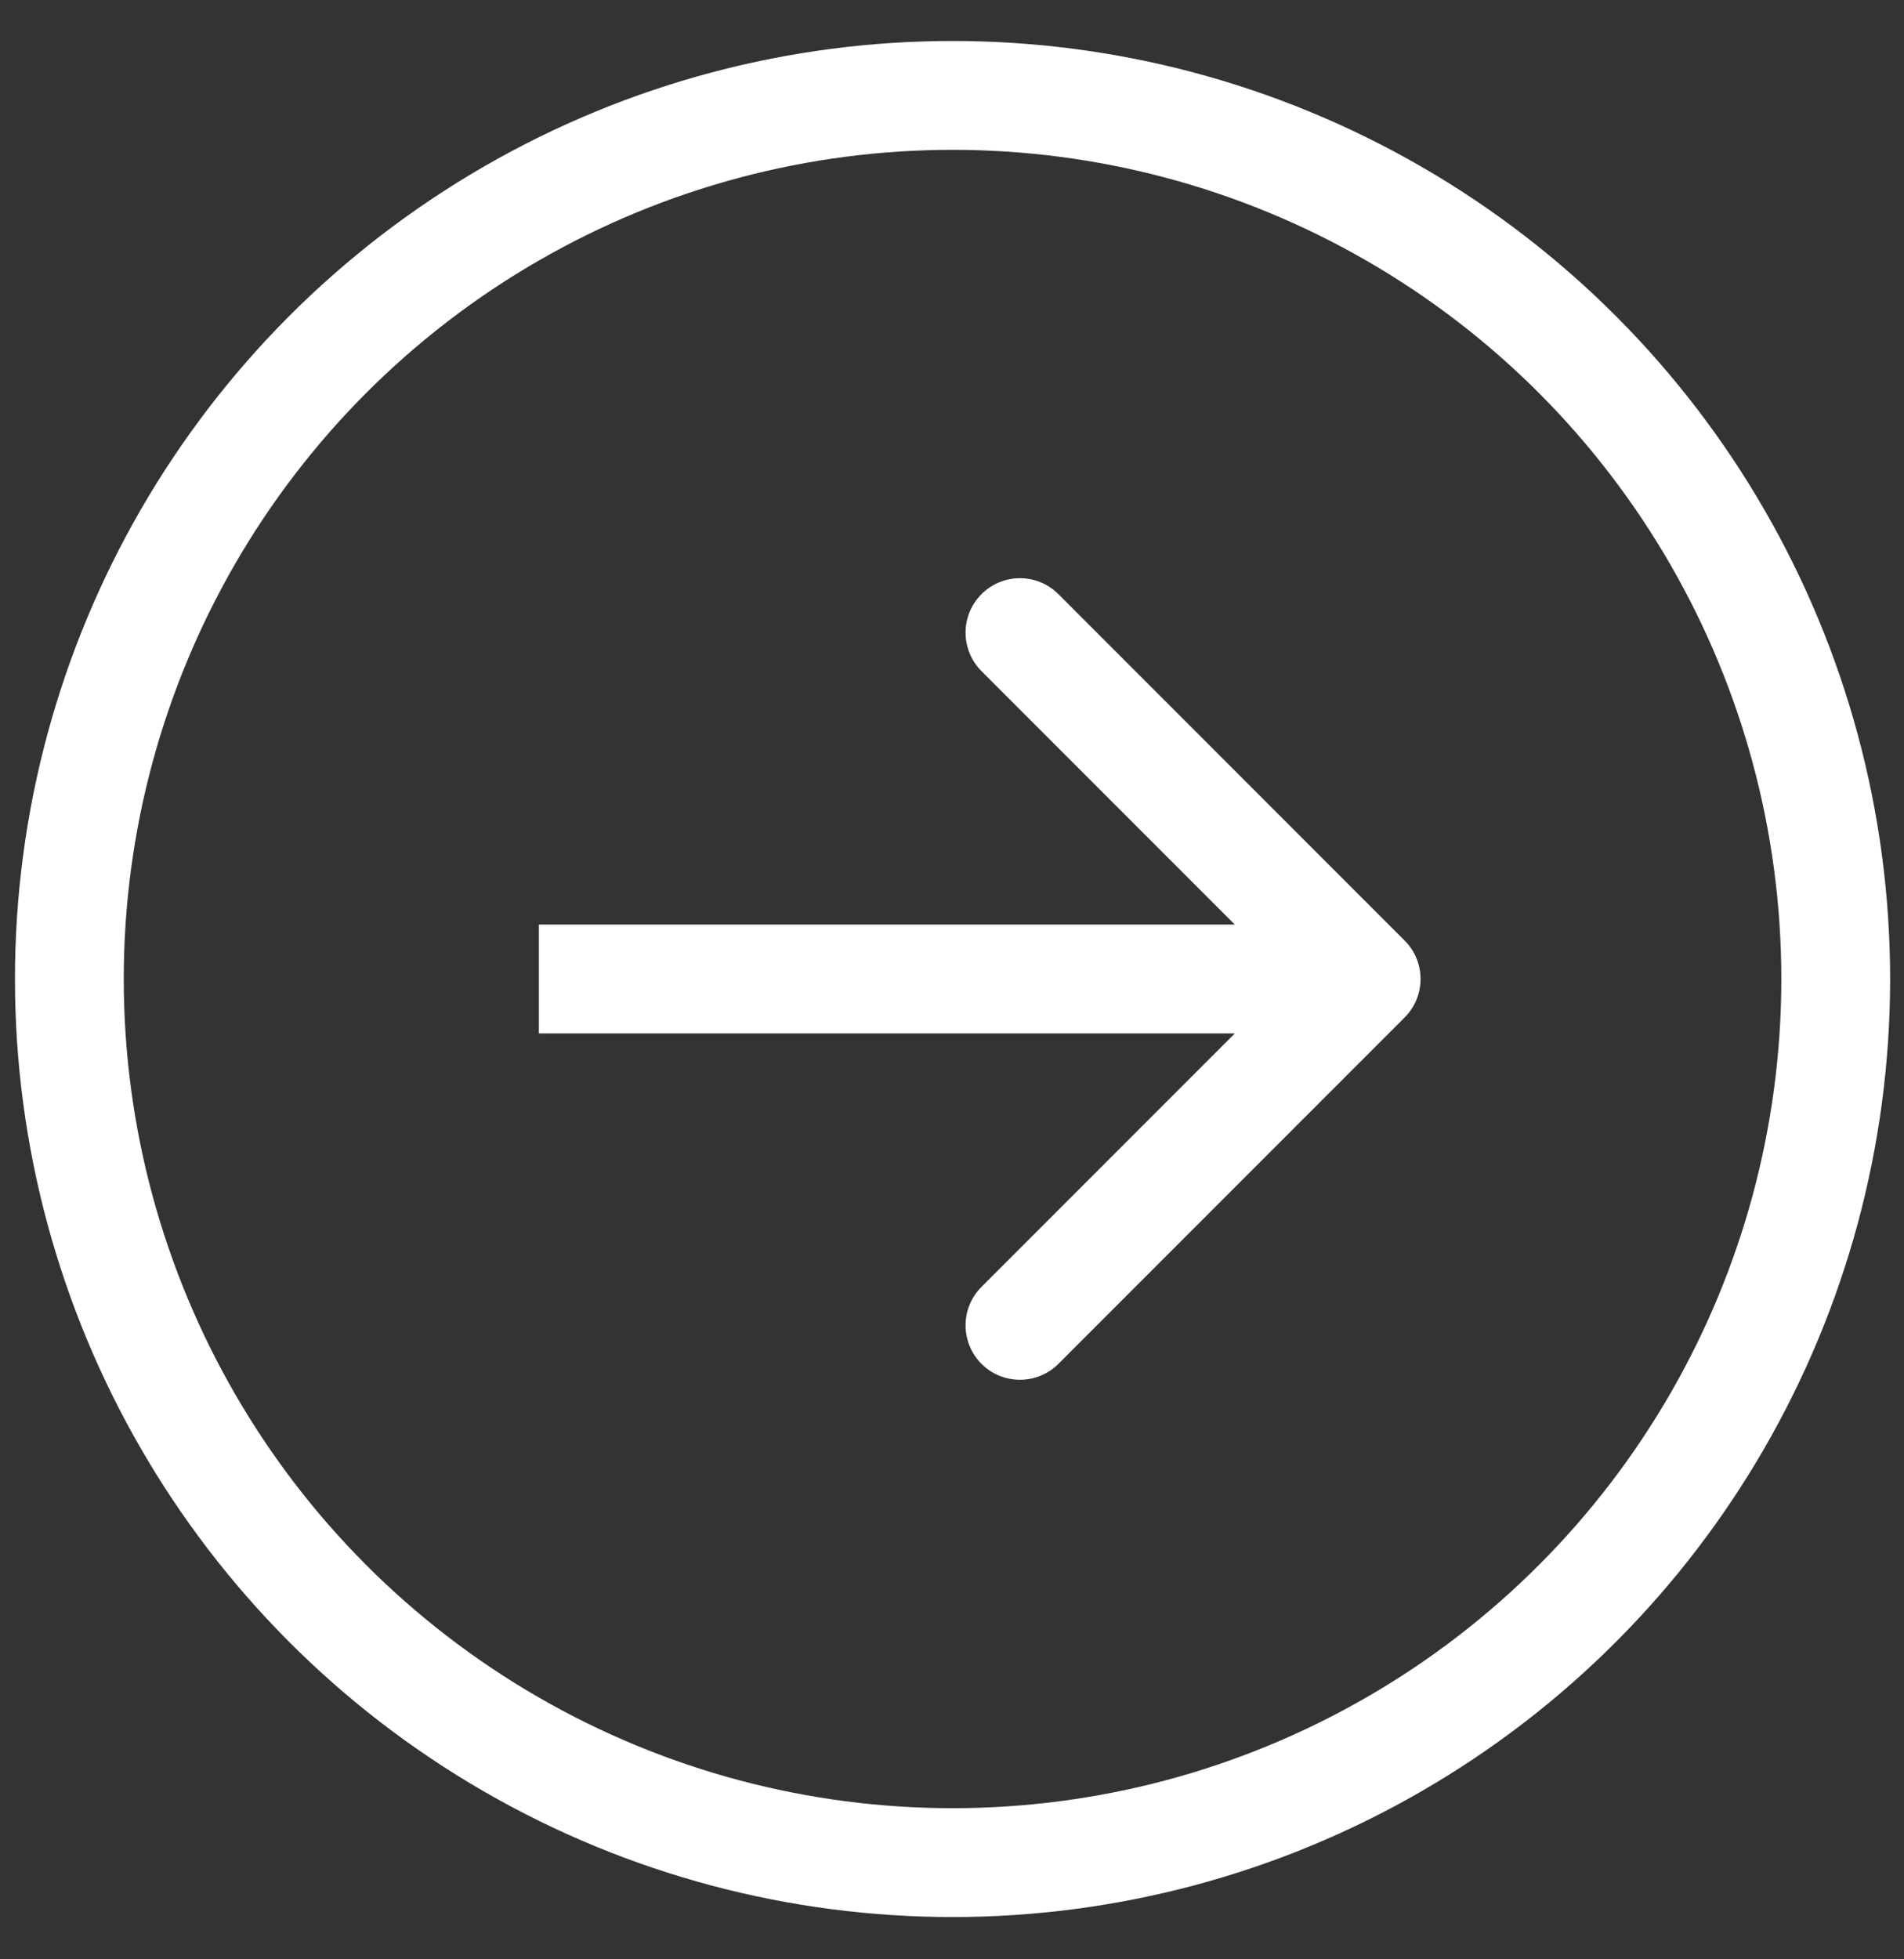
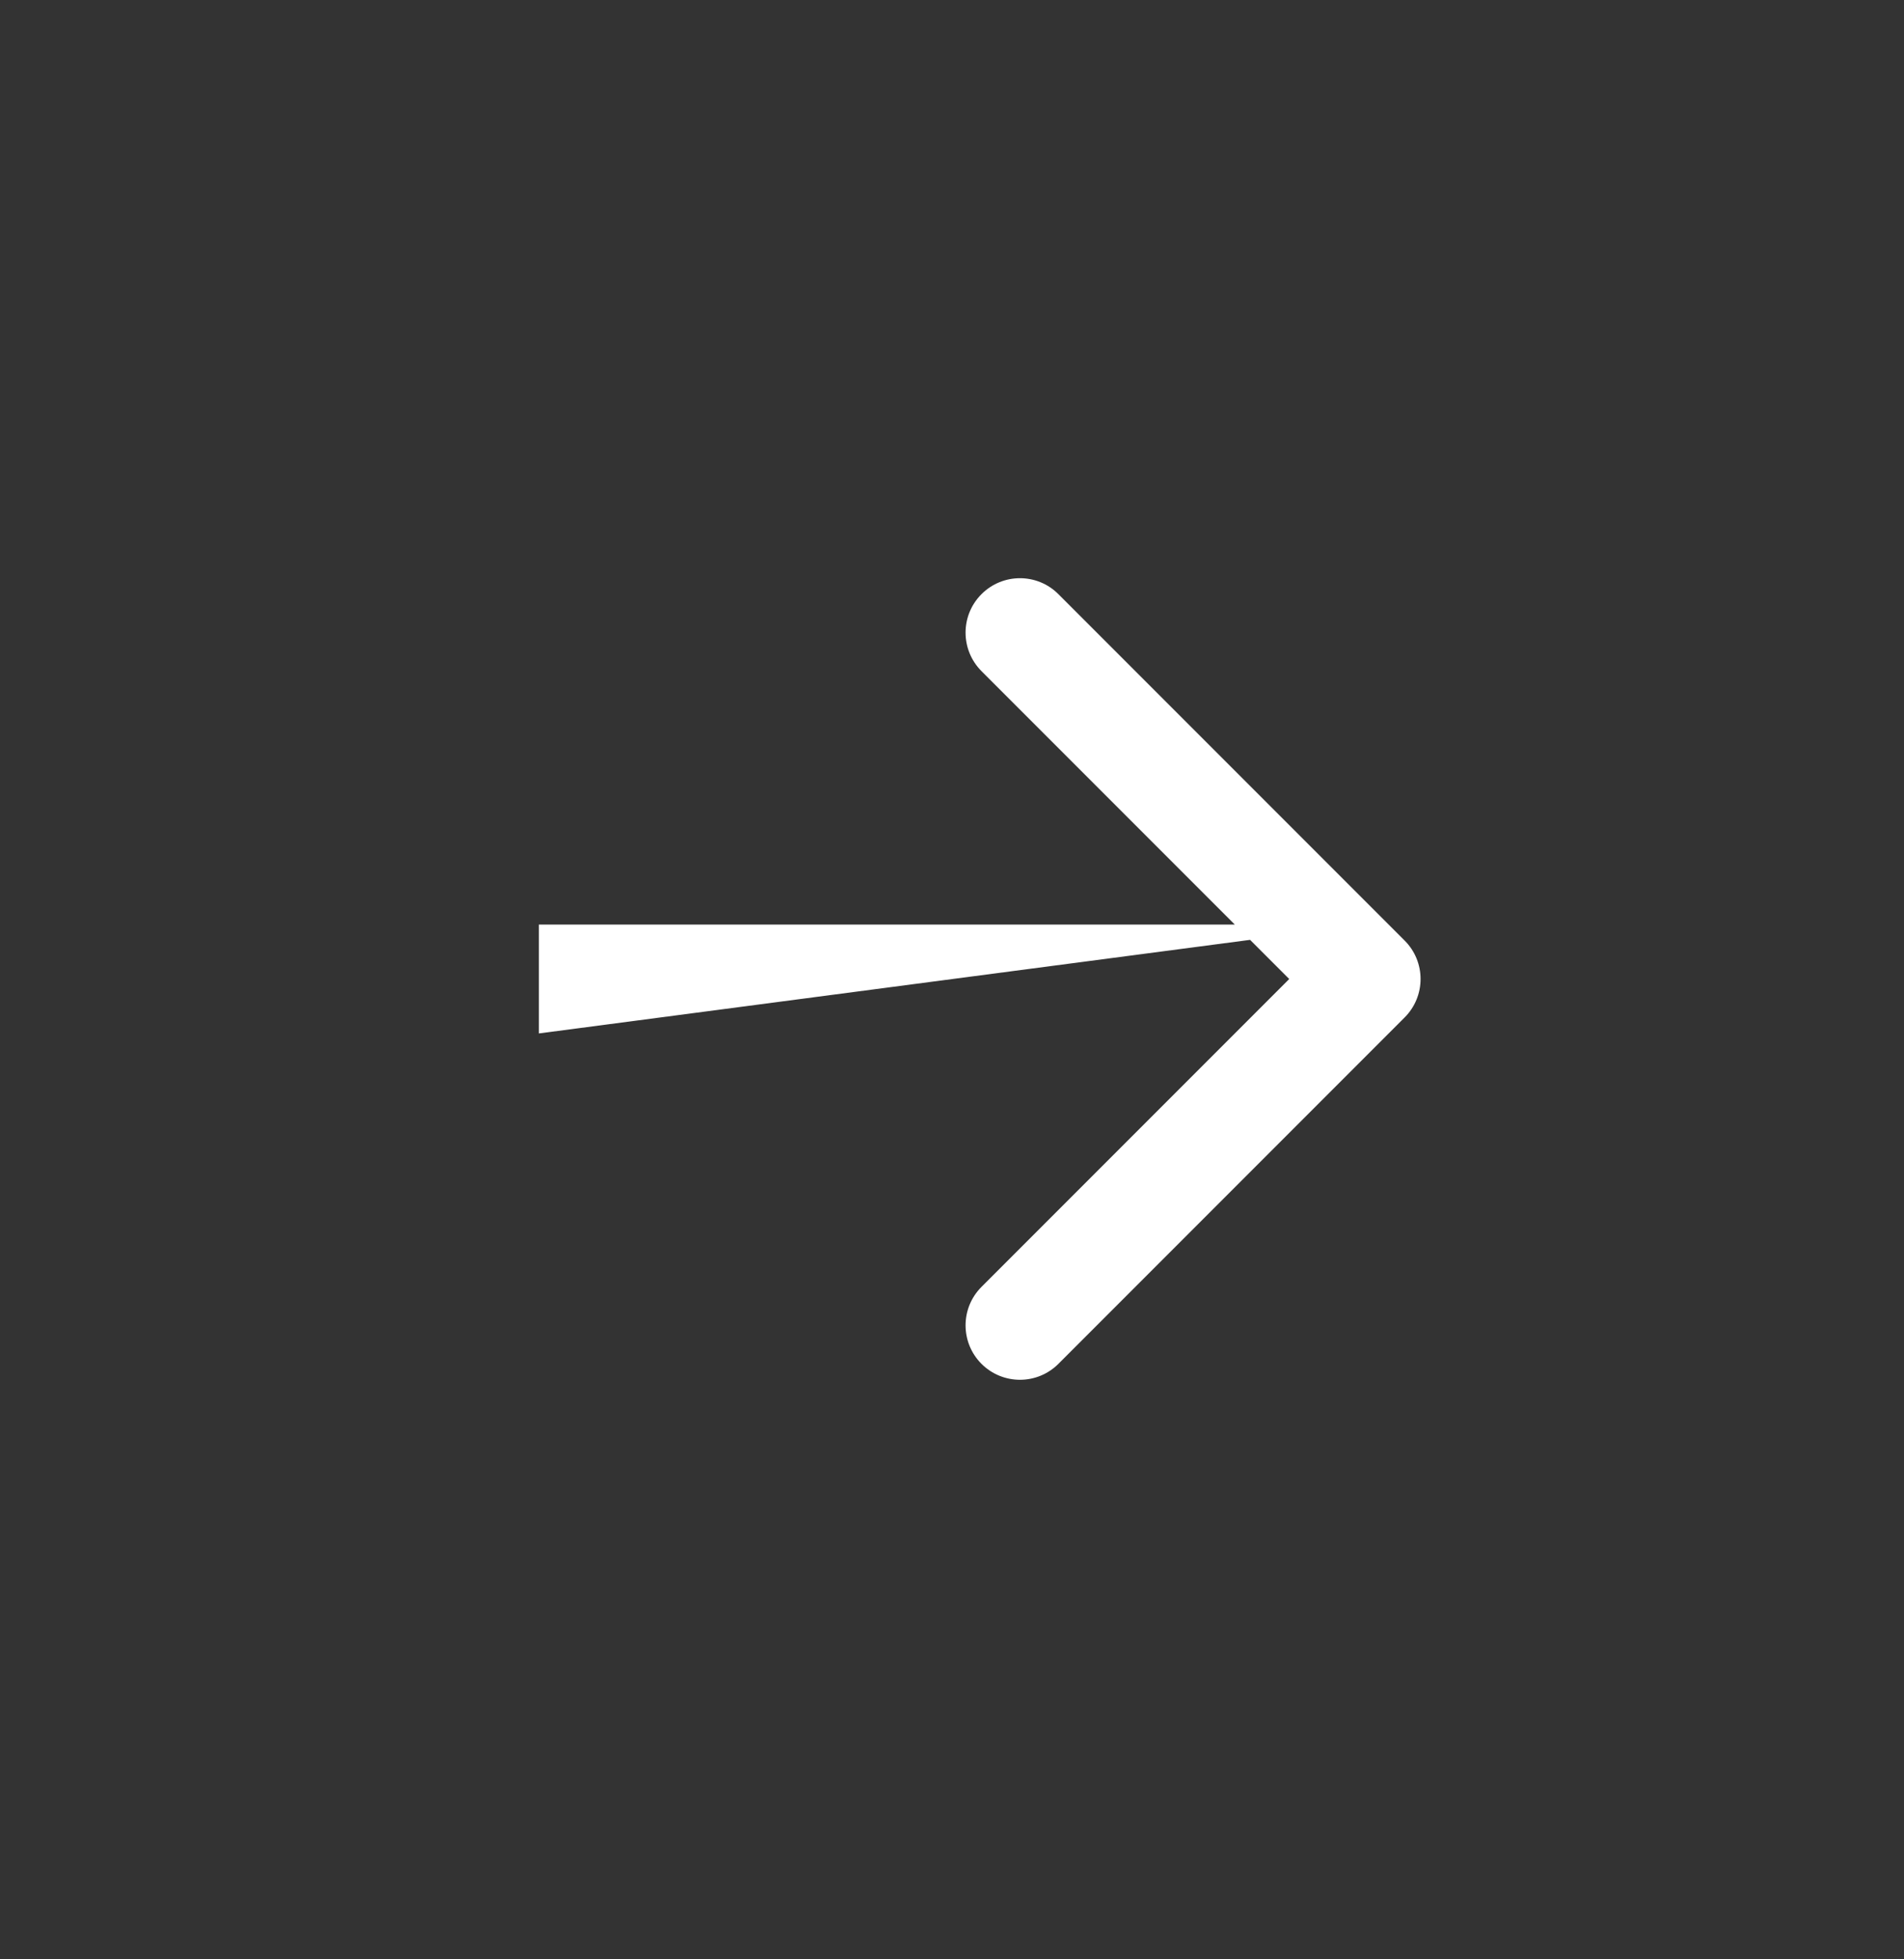
<svg xmlns="http://www.w3.org/2000/svg" width="35" height="36" viewBox="0 0 35 36" fill="none">
  <rect x="0" y="0" width="35" height="36" fill="#333333" stroke="none" />
-   <circle cx="17.51" cy="17.988" r="16.235" stroke="white" stroke-width="2" />
-   <path d="M25.82 18.695C26.211 18.304 26.211 17.671 25.82 17.281L19.456 10.917C19.066 10.526 18.433 10.526 18.042 10.917C17.652 11.307 17.652 11.94 18.042 12.331L23.699 17.988L18.042 23.645C17.652 24.035 17.652 24.668 18.042 25.059C18.433 25.449 19.066 25.449 19.456 25.059L25.82 18.695ZM9.906 18.988L25.113 18.988L25.113 16.988L9.906 16.988L9.906 18.988Z" fill="white" />
+   <path d="M25.82 18.695C26.211 18.304 26.211 17.671 25.82 17.281L19.456 10.917C19.066 10.526 18.433 10.526 18.042 10.917C17.652 11.307 17.652 11.94 18.042 12.331L23.699 17.988L18.042 23.645C17.652 24.035 17.652 24.668 18.042 25.059C18.433 25.449 19.066 25.449 19.456 25.059L25.82 18.695ZM9.906 18.988L25.113 16.988L9.906 16.988L9.906 18.988Z" fill="white" />
</svg>